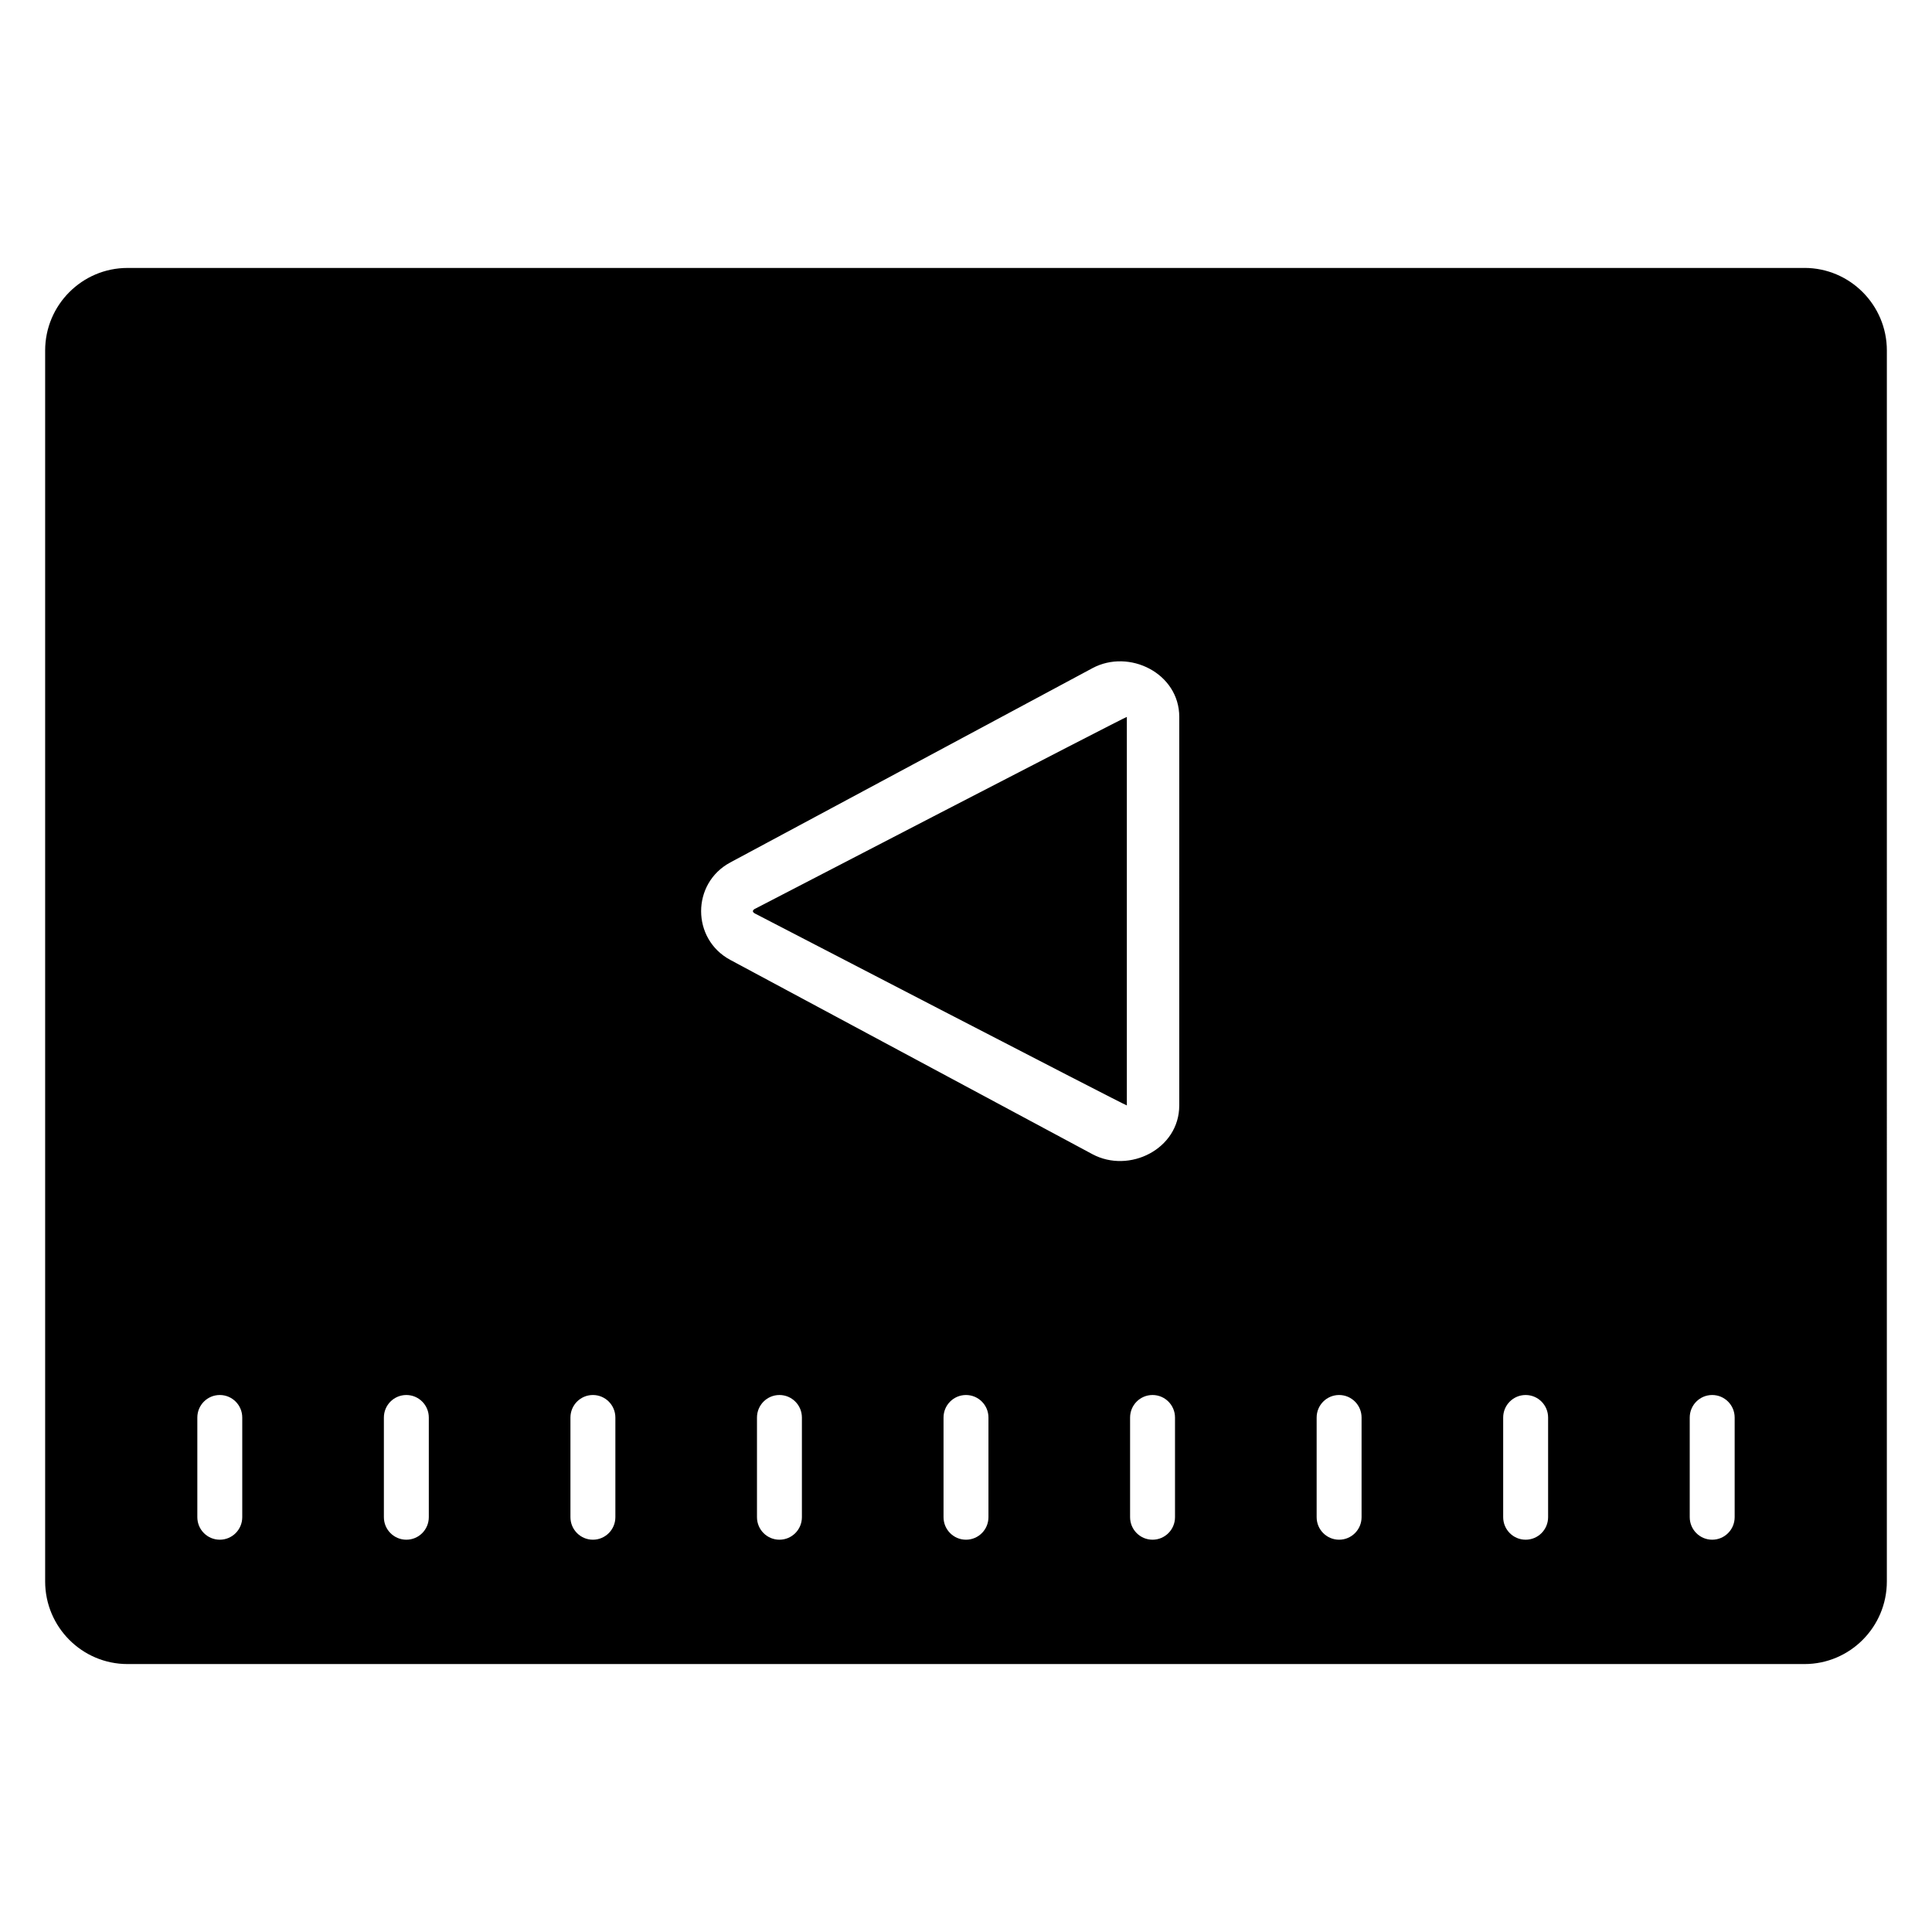
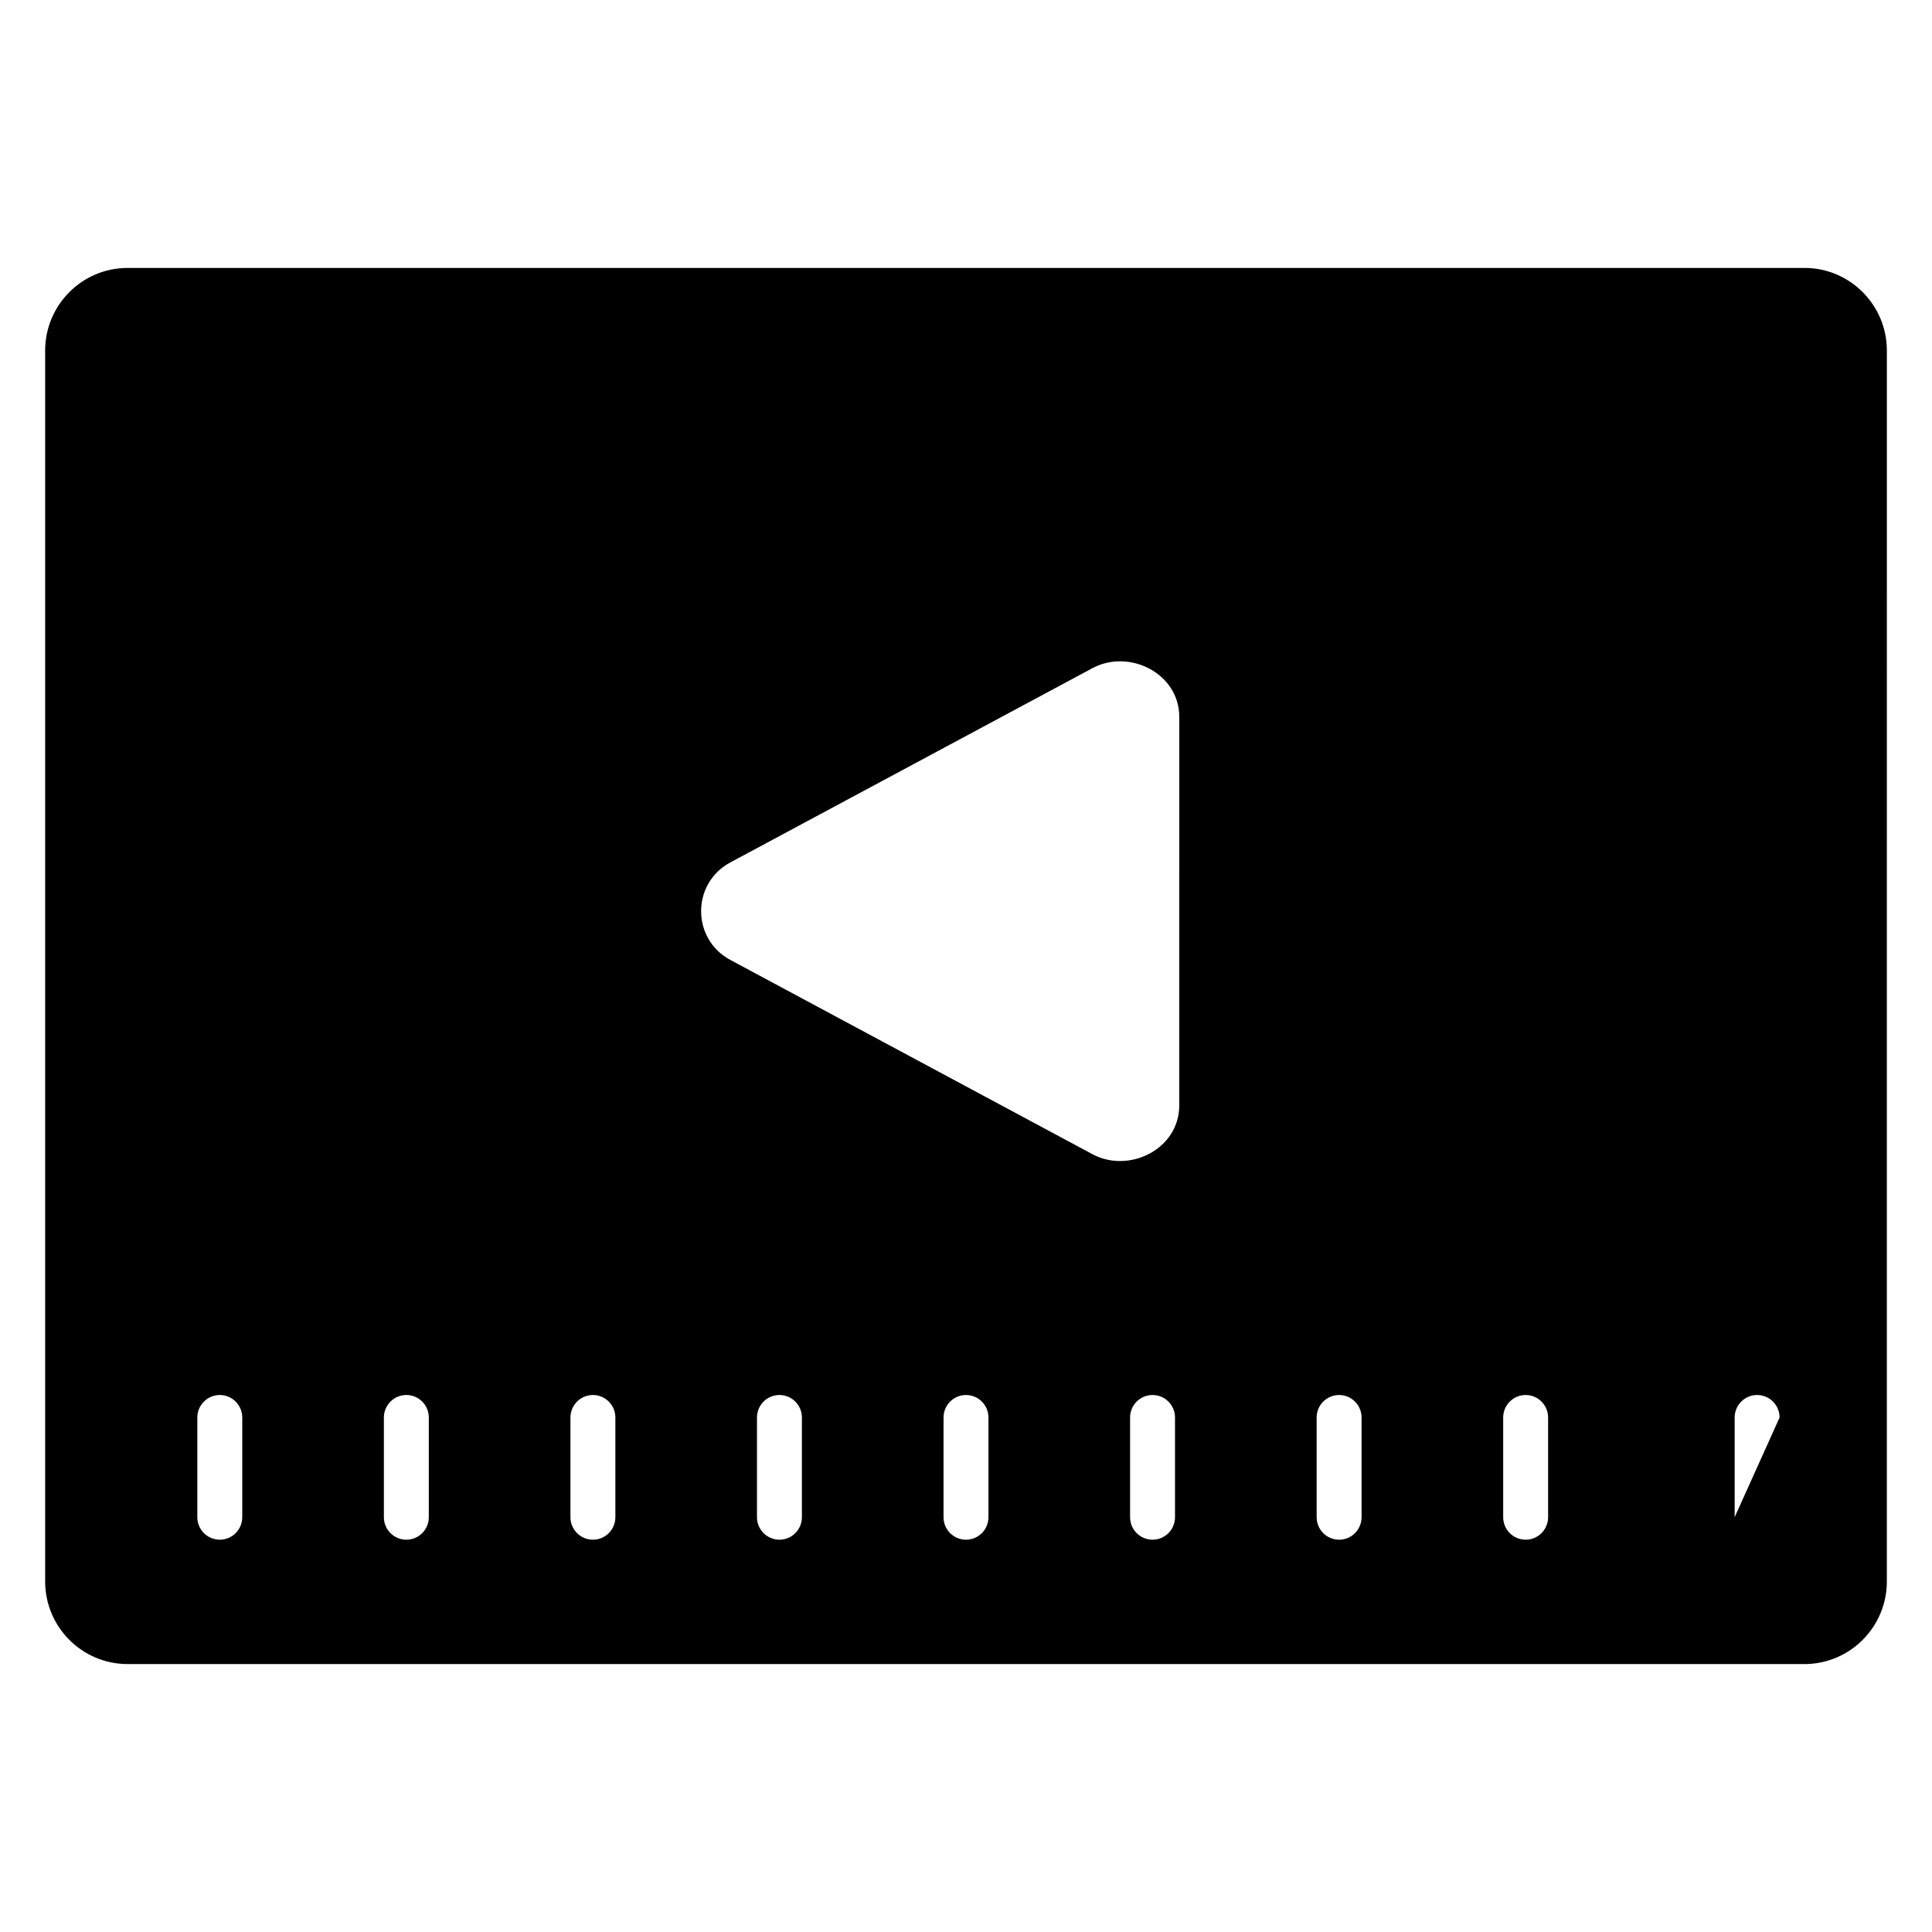
<svg xmlns="http://www.w3.org/2000/svg" fill="#000000" width="800px" height="800px" version="1.1" viewBox="144 144 512 512">
  <g>
-     <path d="m622.21 215.01h-444.42c-12.031 0-21.824 9.816-21.824 21.879v326.22c0 12.066 9.793 21.883 21.824 21.883h444.42c12.031 0 21.824-9.816 21.824-21.879l0.004-326.23c-0.004-12.062-9.797-21.879-21.828-21.879zm-414.01 331.06c0 3.297-2.664 5.969-5.953 5.969-3.285 0-5.953-2.672-5.953-5.969v-26.41c0-3.297 2.664-5.969 5.953-5.969 3.285 0 5.953 2.672 5.953 5.969zm49.438 0c0 3.297-2.664 5.969-5.953 5.969-3.285 0-5.953-2.672-5.953-5.969v-26.41c0-3.297 2.664-5.969 5.953-5.969 3.285 0 5.953 2.672 5.953 5.969zm49.441 0c0 3.297-2.664 5.969-5.953 5.969-3.285 0-5.953-2.672-5.953-5.969v-26.41c0-3.297 2.664-5.969 5.953-5.969 3.285 0 5.953 2.672 5.953 5.969zm49.434 0c0 3.297-2.664 5.969-5.953 5.969-3.285 0-5.953-2.672-5.953-5.969v-26.41c0-3.297 2.664-5.969 5.953-5.969 3.285 0 5.953 2.672 5.953 5.969zm49.438 0c0 3.297-2.664 5.969-5.953 5.969-3.285 0-5.953-2.672-5.953-5.969v-26.41c0-3.297 2.664-5.969 5.953-5.969 3.285 0 5.953 2.672 5.953 5.969zm49.438 0c0 3.297-2.664 5.969-5.953 5.969-3.285 0-5.953-2.672-5.953-5.969v-26.41c0-3.297 2.664-5.969 5.953-5.969 3.285 0 5.953 2.672 5.953 5.969zm1.125-109.11c0 11.562-13.262 18.133-23.016 12.91l-95.969-51.488c-10.297-5.527-10.305-20.289 0-25.82l95.973-51.488c9.746-5.227 23.016 1.352 23.016 12.91zm48.316 109.11c0 3.297-2.664 5.969-5.953 5.969-3.285 0-5.953-2.672-5.953-5.969v-26.41c0-3.297 2.664-5.969 5.953-5.969 3.285 0 5.953 2.672 5.953 5.969zm49.434 0c0 3.297-2.664 5.969-5.953 5.969-3.285 0-5.953-2.672-5.953-5.969v-26.41c0-3.297 2.664-5.969 5.953-5.969 3.285 0 5.953 2.672 5.953 5.969zm49.438 0c0 3.297-2.664 5.969-5.953 5.969-3.285 0-5.953-2.672-5.953-5.969v-26.41c0-3.297 2.664-5.969 5.953-5.969 3.285 0 5.953 2.672 5.953 5.969z" />
-     <path d="m344.08 384.84c-0.254 0.137-0.559 0.359-0.559 0.629 0 0.273 0.305 0.492 0.559 0.629 0 0 98.547 51.102 98.547 50.852v-102.96c0-0.246-98.547 50.855-98.547 50.855z" />
+     <path d="m622.21 215.01h-444.42c-12.031 0-21.824 9.816-21.824 21.879v326.22c0 12.066 9.793 21.883 21.824 21.883h444.42c12.031 0 21.824-9.816 21.824-21.879l0.004-326.23c-0.004-12.062-9.797-21.879-21.828-21.879zm-414.01 331.06c0 3.297-2.664 5.969-5.953 5.969-3.285 0-5.953-2.672-5.953-5.969v-26.41c0-3.297 2.664-5.969 5.953-5.969 3.285 0 5.953 2.672 5.953 5.969zm49.438 0c0 3.297-2.664 5.969-5.953 5.969-3.285 0-5.953-2.672-5.953-5.969v-26.41c0-3.297 2.664-5.969 5.953-5.969 3.285 0 5.953 2.672 5.953 5.969zm49.441 0c0 3.297-2.664 5.969-5.953 5.969-3.285 0-5.953-2.672-5.953-5.969v-26.41c0-3.297 2.664-5.969 5.953-5.969 3.285 0 5.953 2.672 5.953 5.969zm49.434 0c0 3.297-2.664 5.969-5.953 5.969-3.285 0-5.953-2.672-5.953-5.969v-26.41c0-3.297 2.664-5.969 5.953-5.969 3.285 0 5.953 2.672 5.953 5.969zm49.438 0c0 3.297-2.664 5.969-5.953 5.969-3.285 0-5.953-2.672-5.953-5.969v-26.41c0-3.297 2.664-5.969 5.953-5.969 3.285 0 5.953 2.672 5.953 5.969zm49.438 0c0 3.297-2.664 5.969-5.953 5.969-3.285 0-5.953-2.672-5.953-5.969v-26.41c0-3.297 2.664-5.969 5.953-5.969 3.285 0 5.953 2.672 5.953 5.969zm1.125-109.11c0 11.562-13.262 18.133-23.016 12.91l-95.969-51.488c-10.297-5.527-10.305-20.289 0-25.82l95.973-51.488c9.746-5.227 23.016 1.352 23.016 12.91zm48.316 109.11c0 3.297-2.664 5.969-5.953 5.969-3.285 0-5.953-2.672-5.953-5.969v-26.41c0-3.297 2.664-5.969 5.953-5.969 3.285 0 5.953 2.672 5.953 5.969zm49.434 0c0 3.297-2.664 5.969-5.953 5.969-3.285 0-5.953-2.672-5.953-5.969v-26.41c0-3.297 2.664-5.969 5.953-5.969 3.285 0 5.953 2.672 5.953 5.969zm49.438 0v-26.41c0-3.297 2.664-5.969 5.953-5.969 3.285 0 5.953 2.672 5.953 5.969z" />
  </g>
</svg>